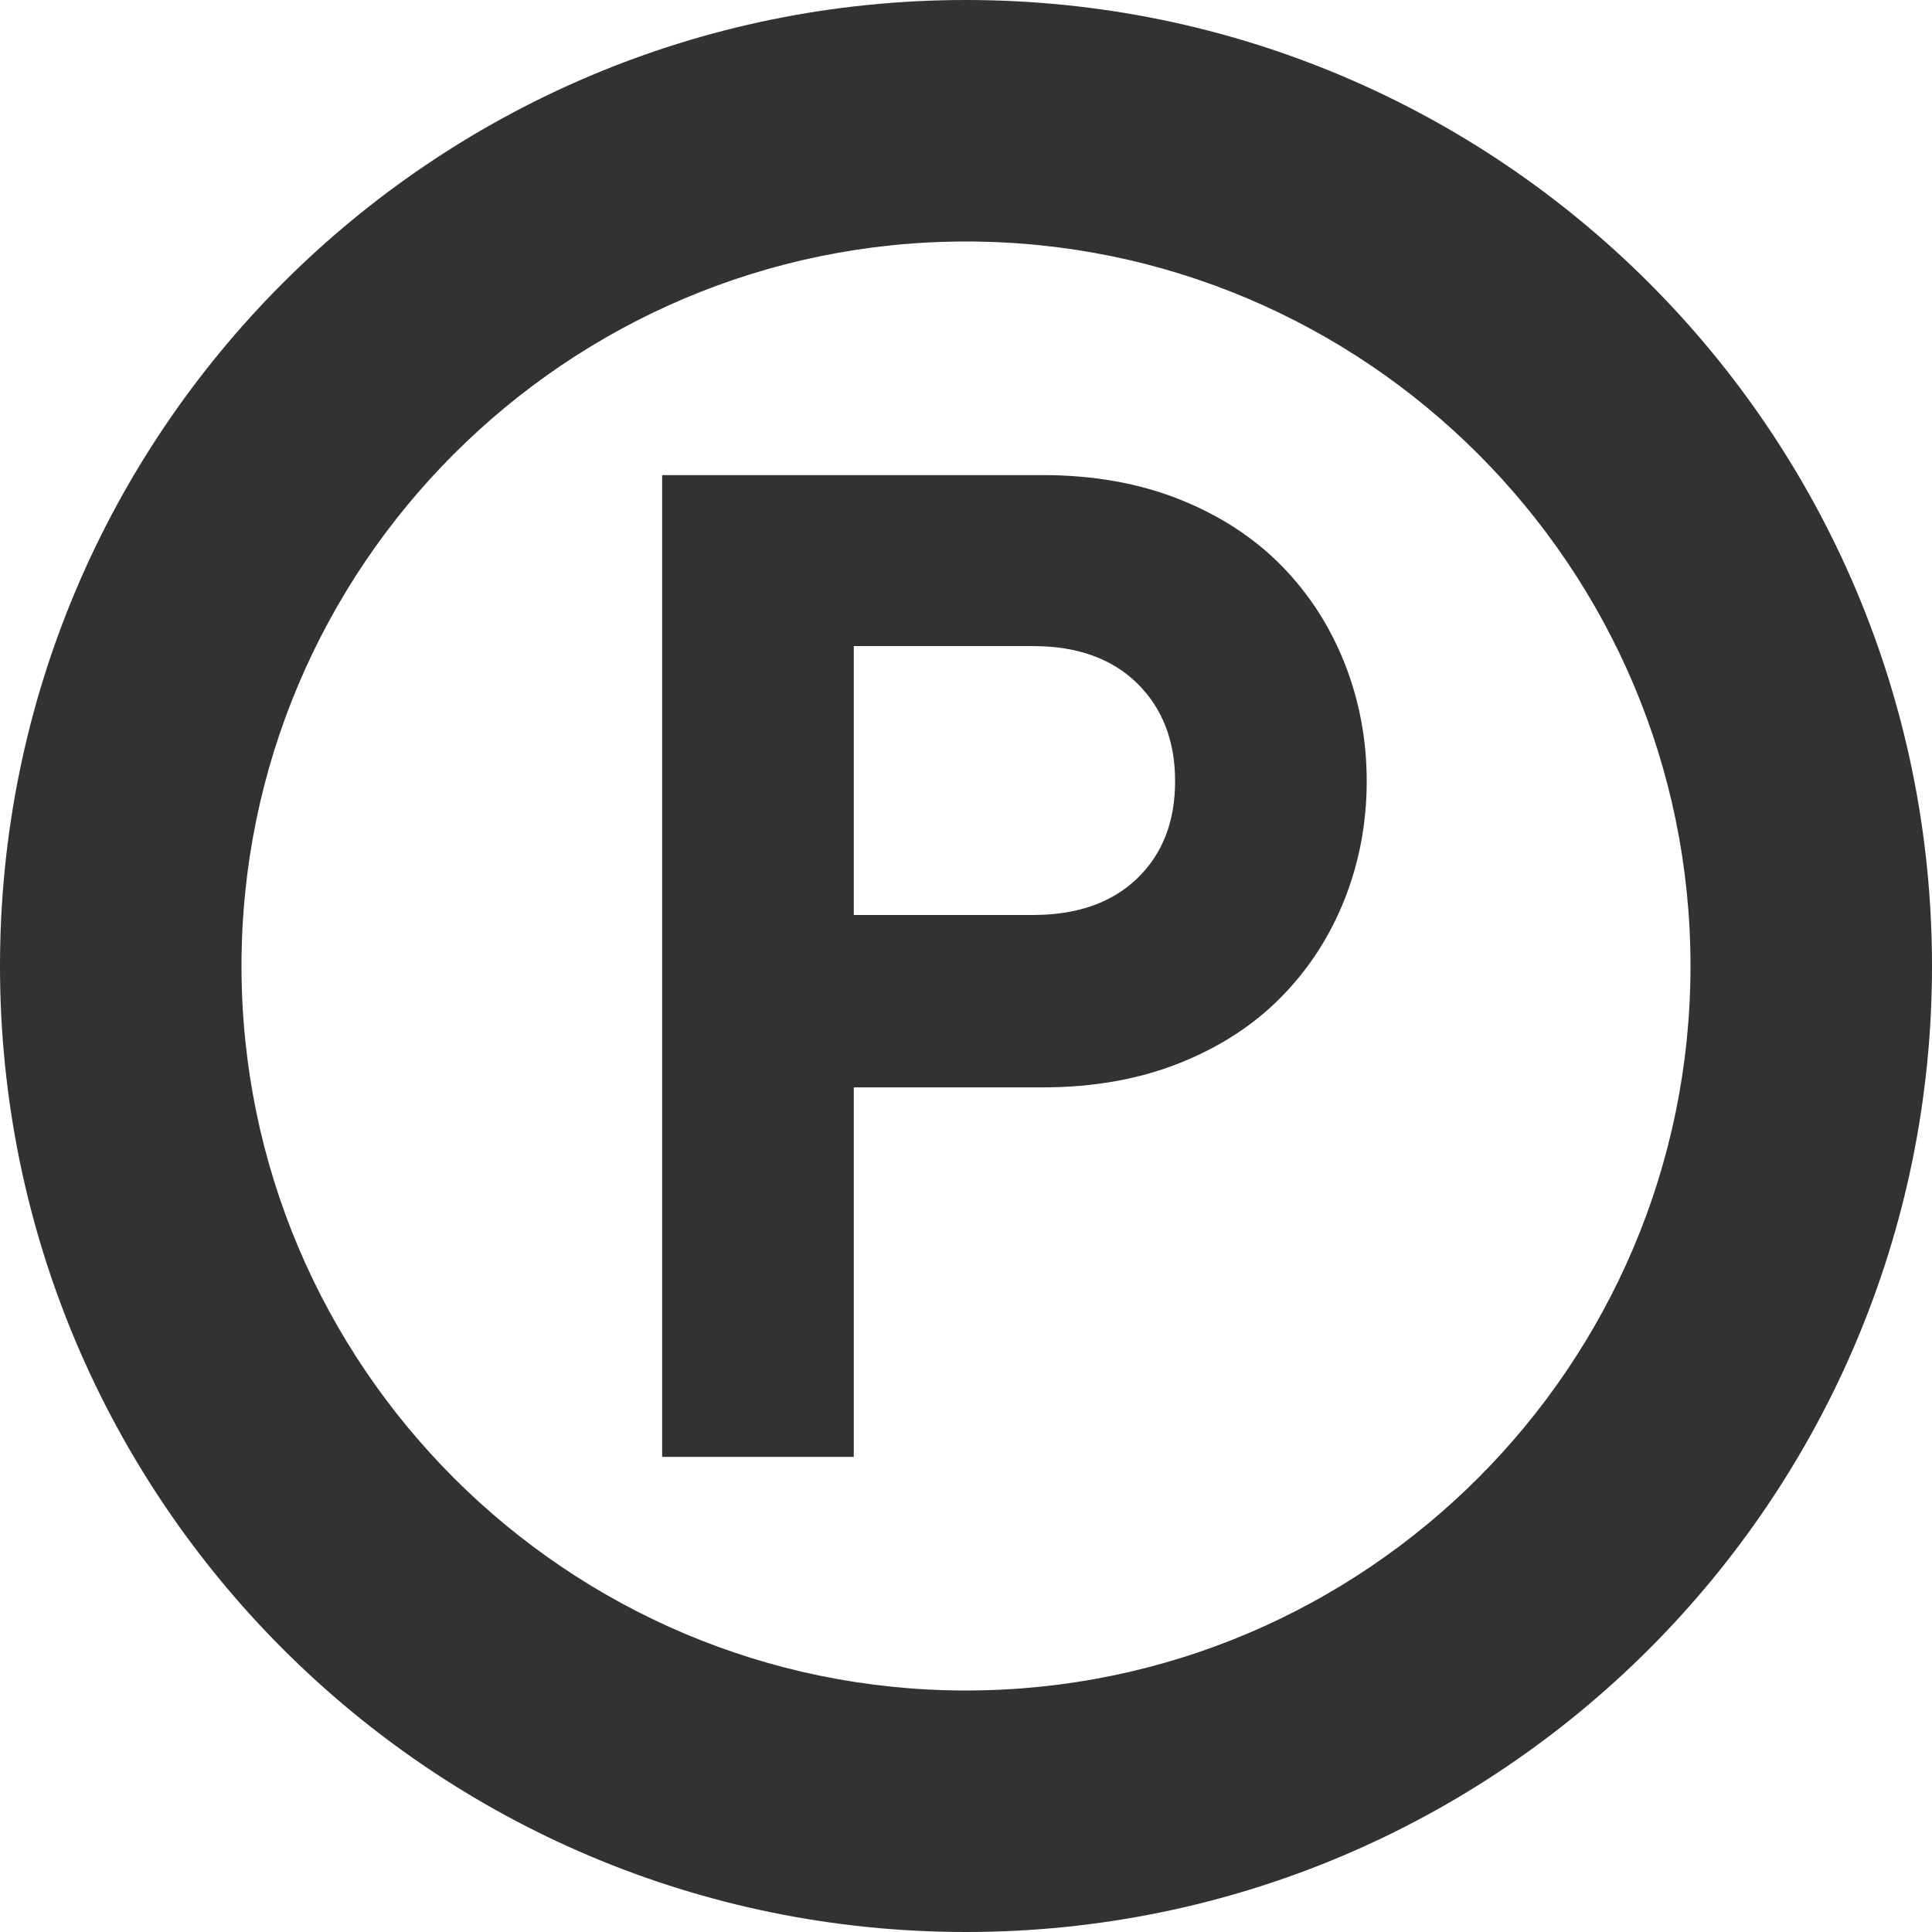
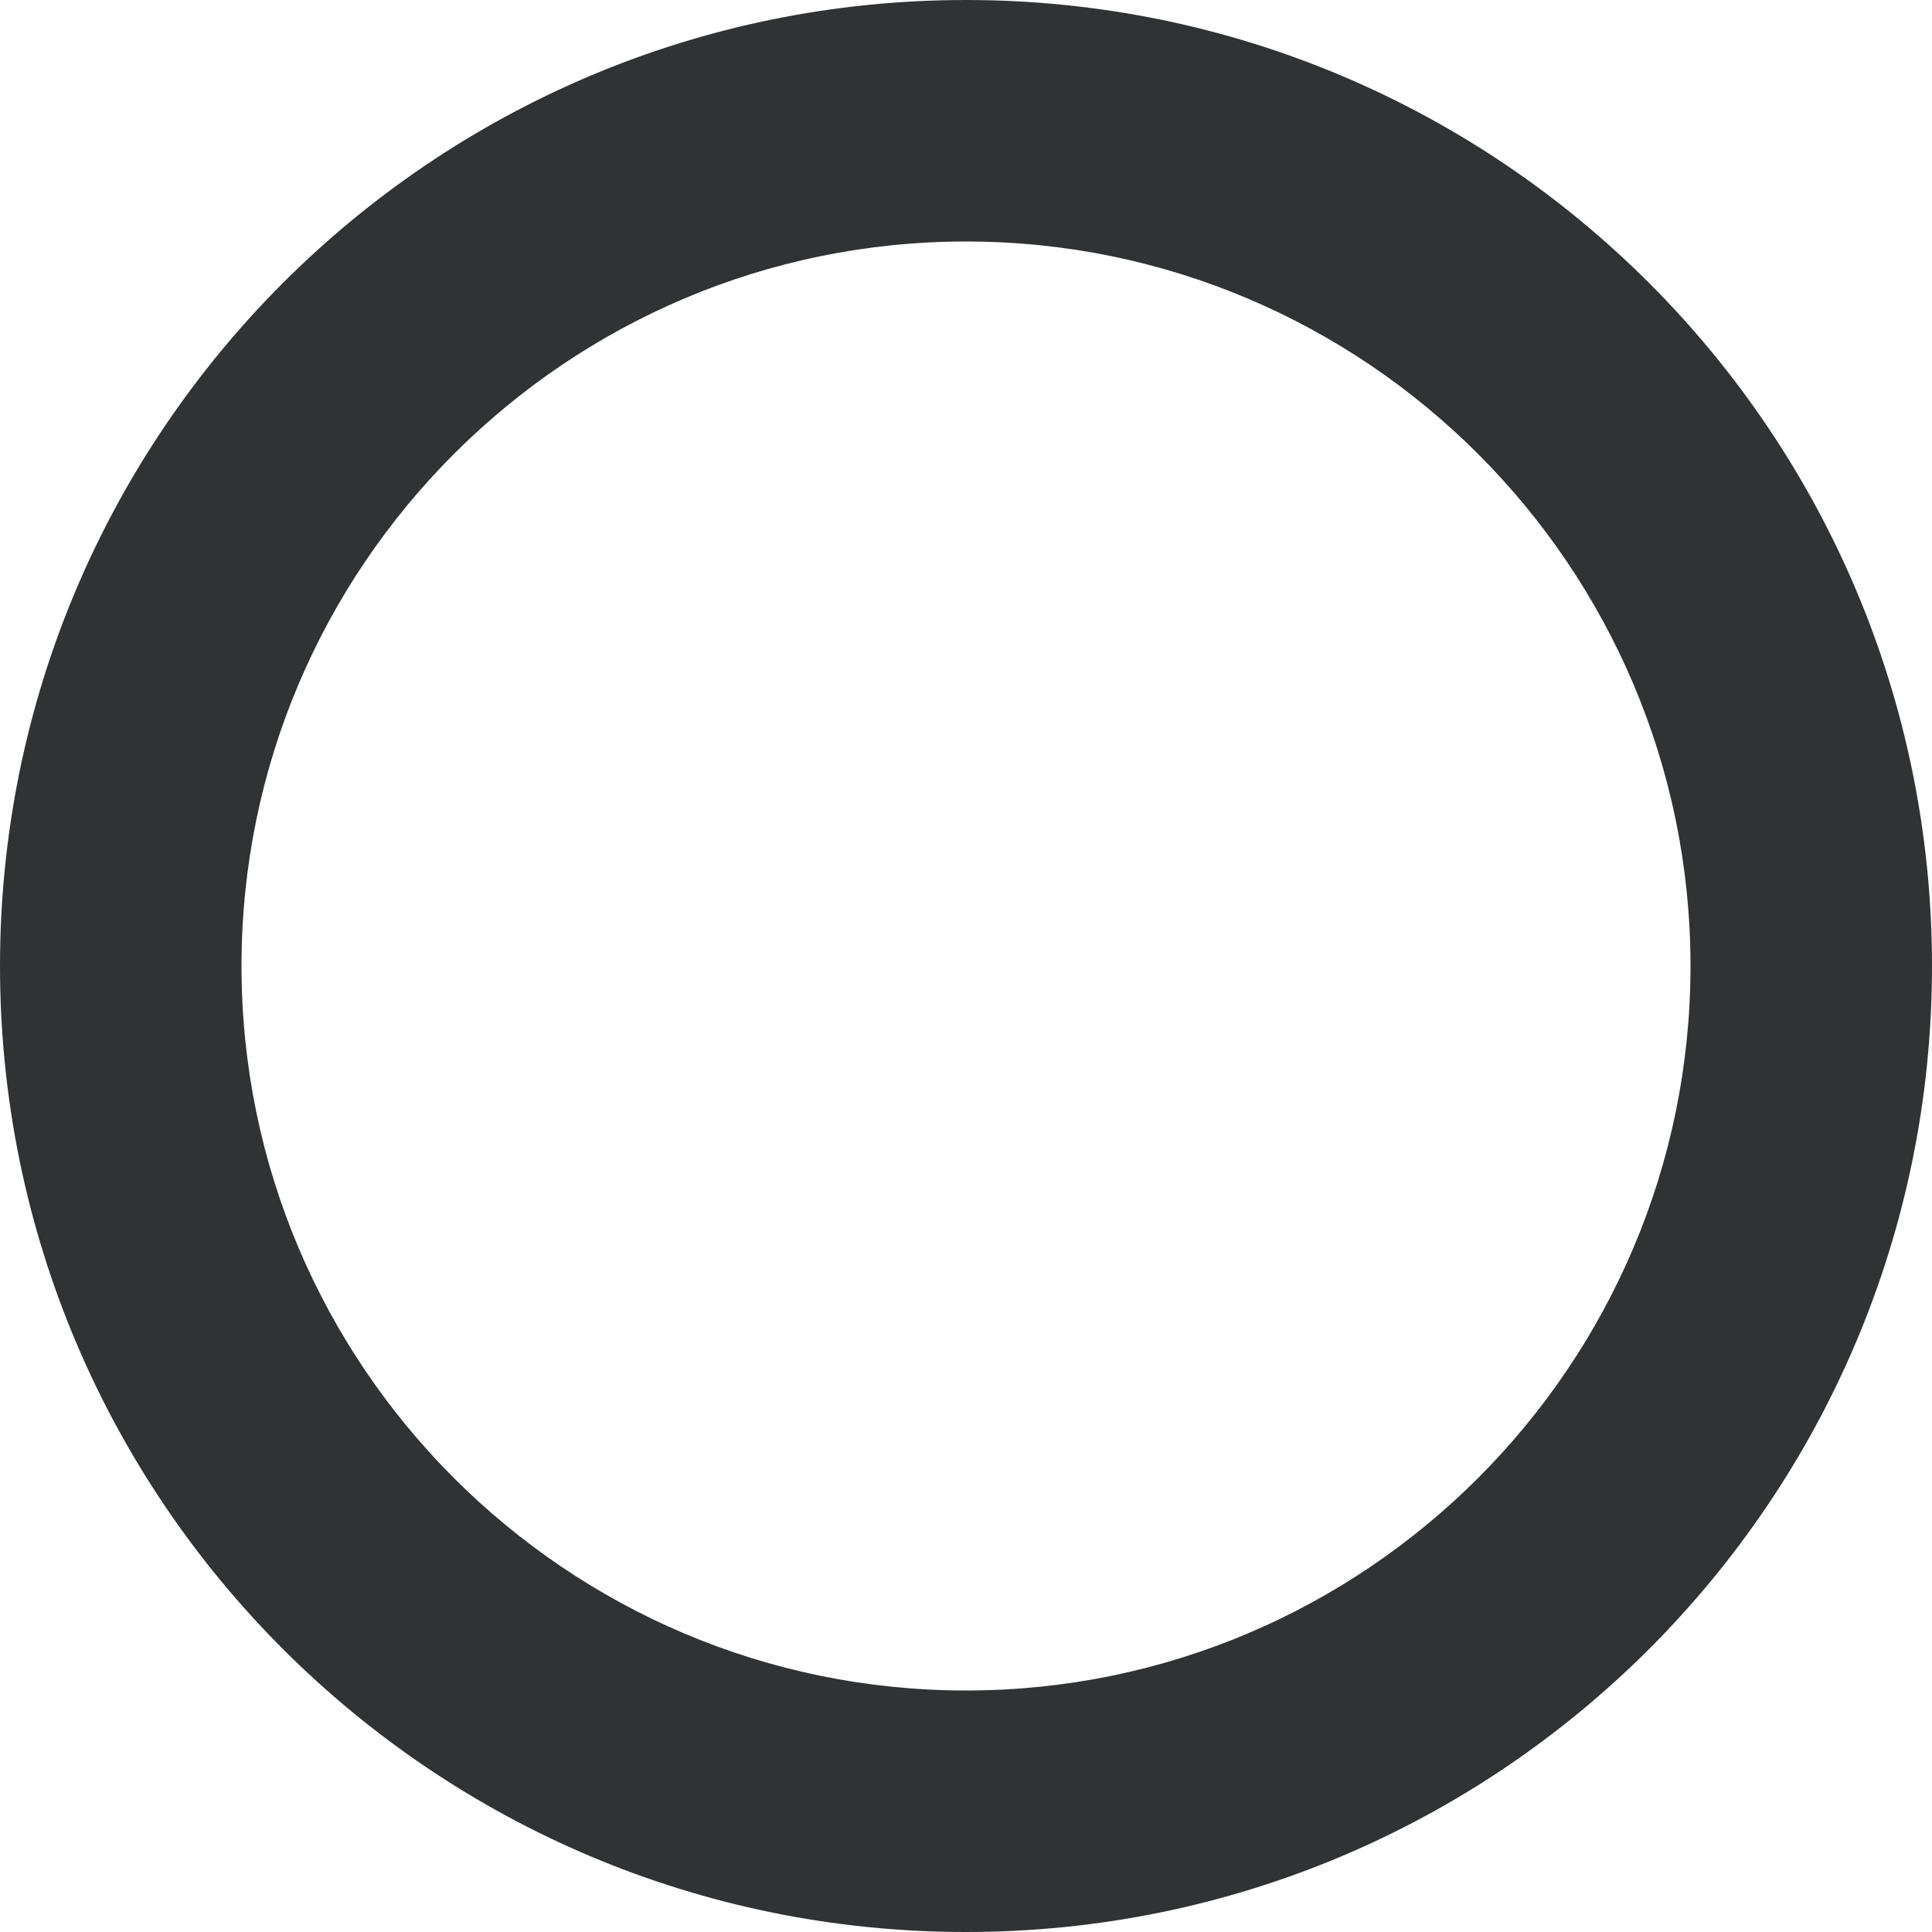
<svg xmlns="http://www.w3.org/2000/svg" width="22" height="22" viewBox="0 0 22 22" fill="none">
-   <path d="M14.59 6.439C14.276 6.12 13.888 5.868 13.428 5.685C12.967 5.502 12.449 5.41 11.873 5.41H7.54V16.59H9.722V12.382H11.873C12.449 12.382 12.967 12.29 13.428 12.107C13.888 11.924 14.276 11.673 14.59 11.353C14.904 11.034 15.144 10.662 15.312 10.239C15.479 9.815 15.563 9.367 15.563 8.896C15.563 8.425 15.479 7.978 15.312 7.554C15.144 7.13 14.904 6.758 14.59 6.439ZM12.949 10.003C12.661 10.28 12.266 10.419 11.764 10.419H9.722V7.357H11.764C12.266 7.357 12.661 7.499 12.949 7.781C13.237 8.064 13.381 8.436 13.381 8.896C13.381 9.357 13.237 9.726 12.949 10.003Z" fill="#303233" />
  <path d="M11 0C4.925 0 0 4.925 0 11C0 17.075 4.925 22 11 22C17.075 22 22 17.075 22 11C22 4.925 17.075 0 11 0ZM11 19.25C6.451 19.25 2.75 15.549 2.75 11C2.75 6.451 6.451 2.75 11 2.75C15.549 2.75 19.25 6.451 19.25 11C19.25 15.549 15.549 19.25 11 19.25Z" fill="#303233" />
</svg>